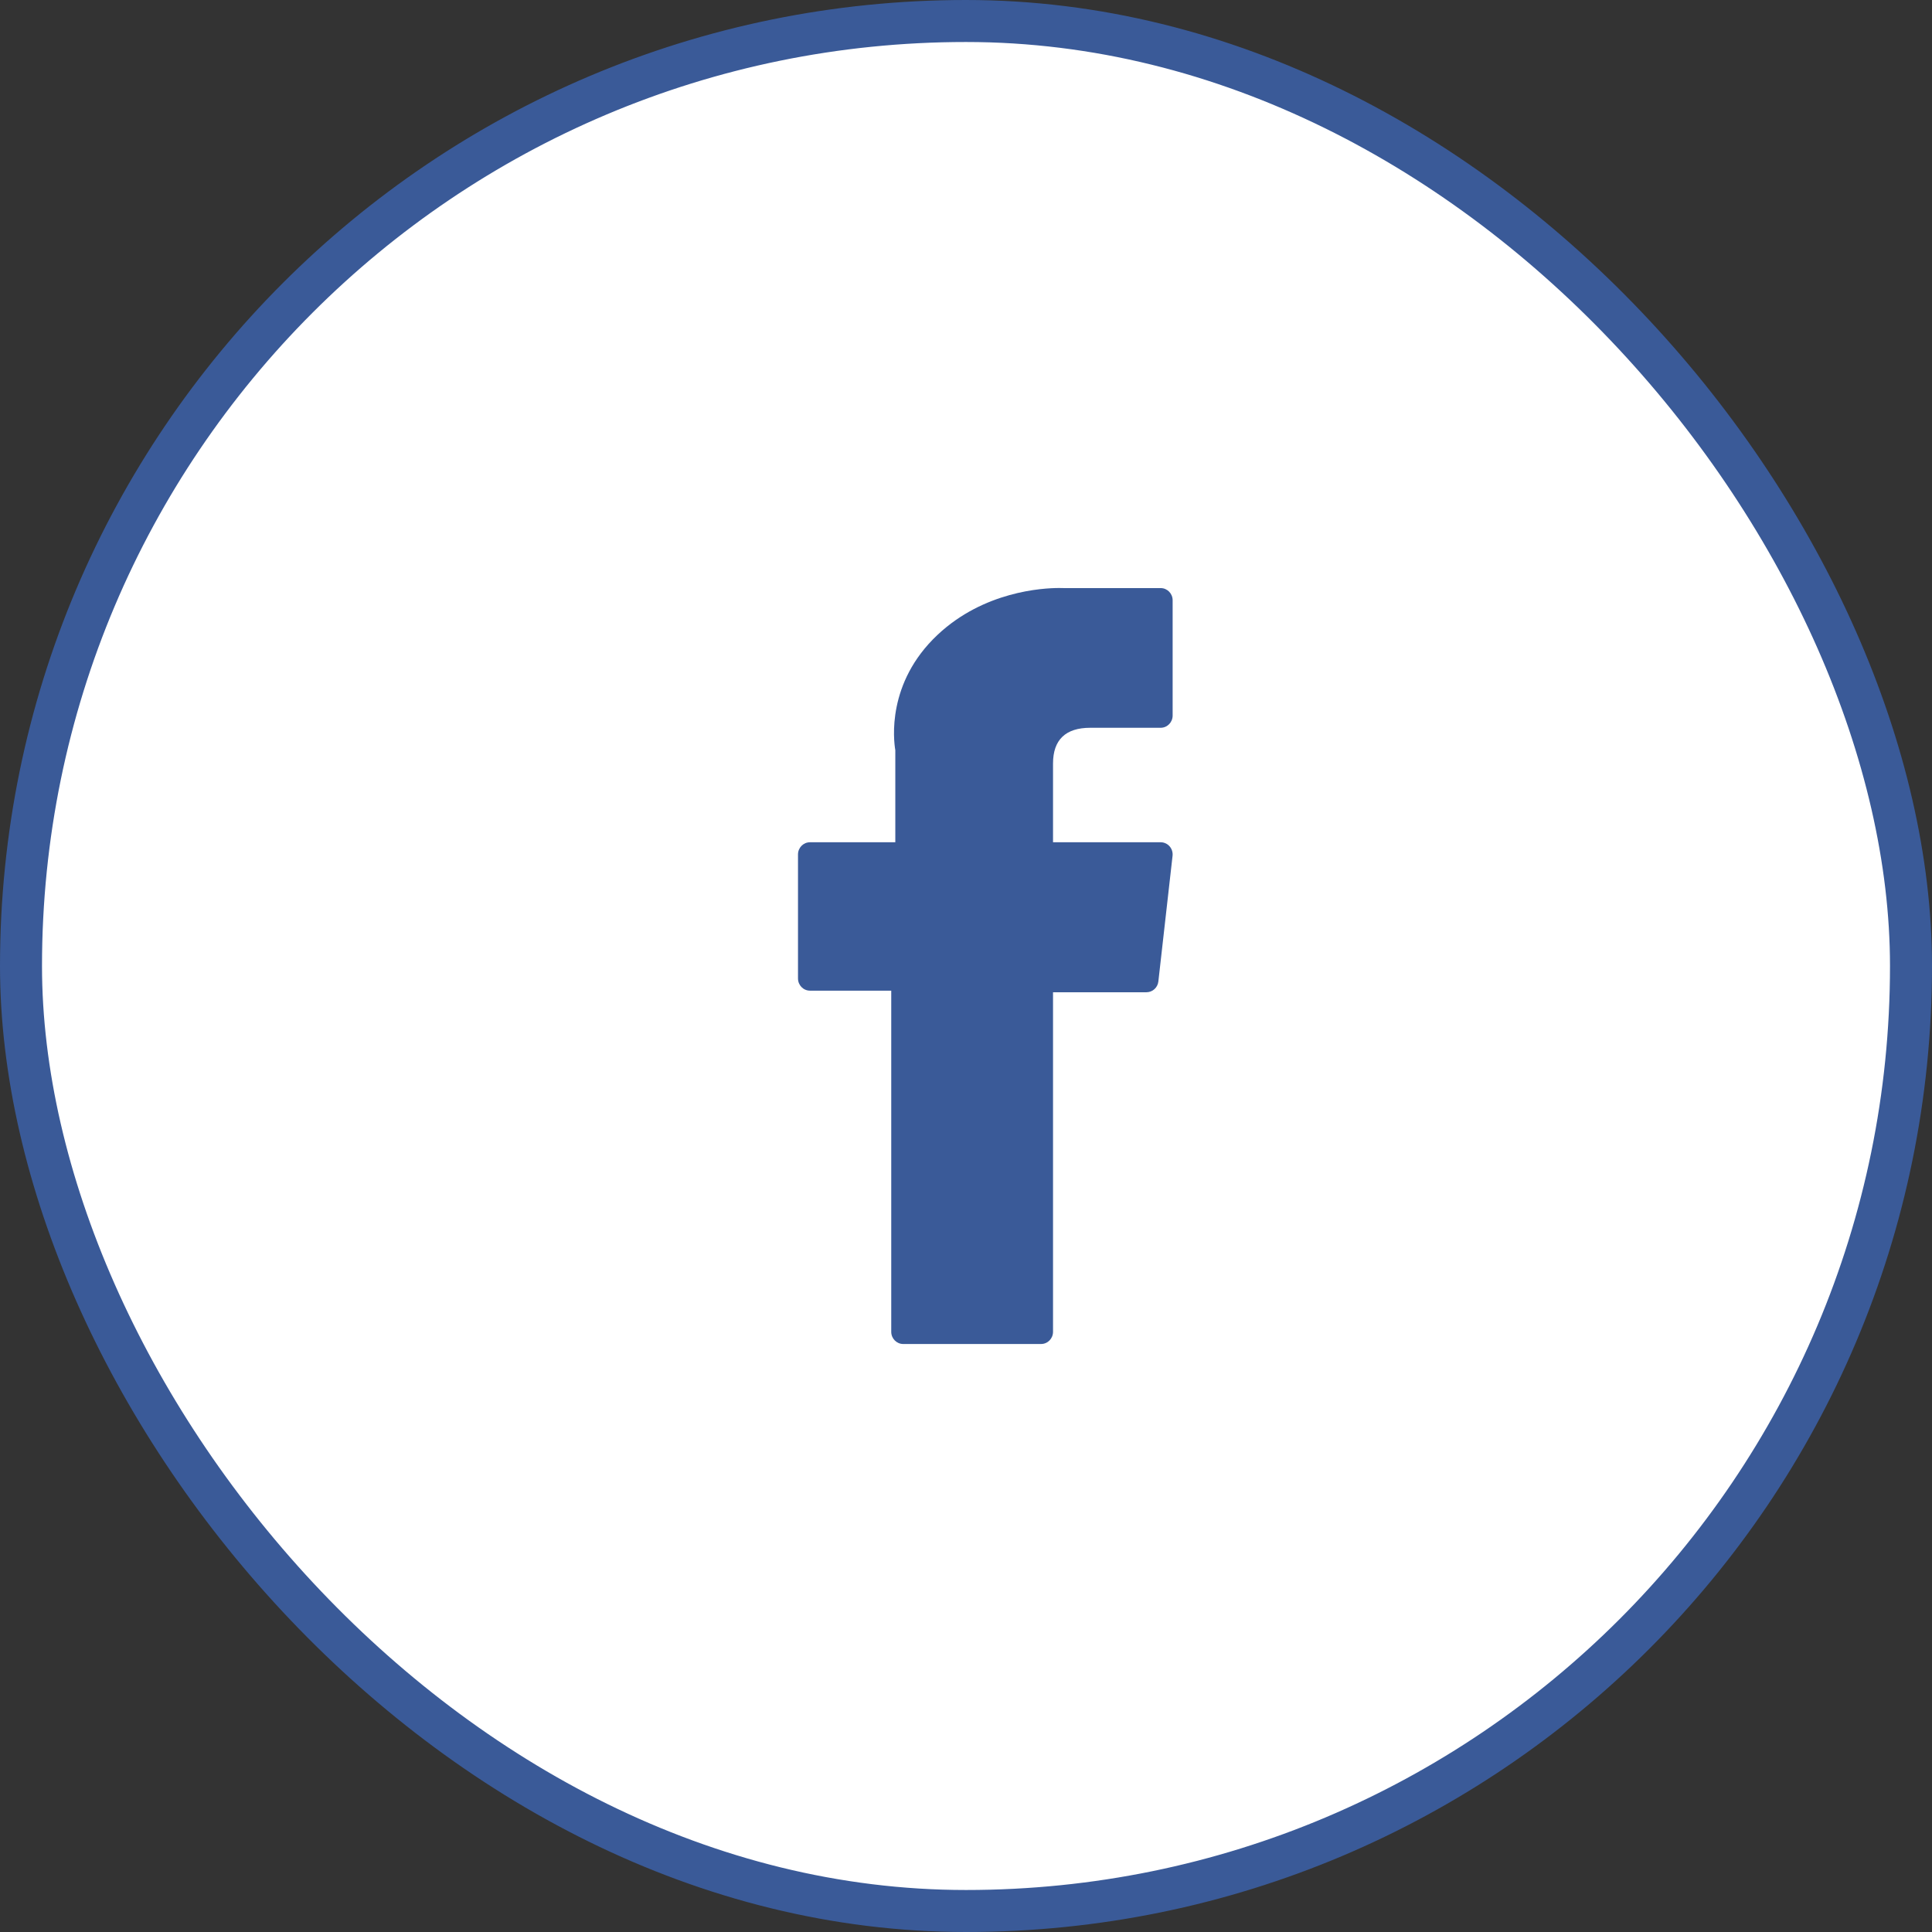
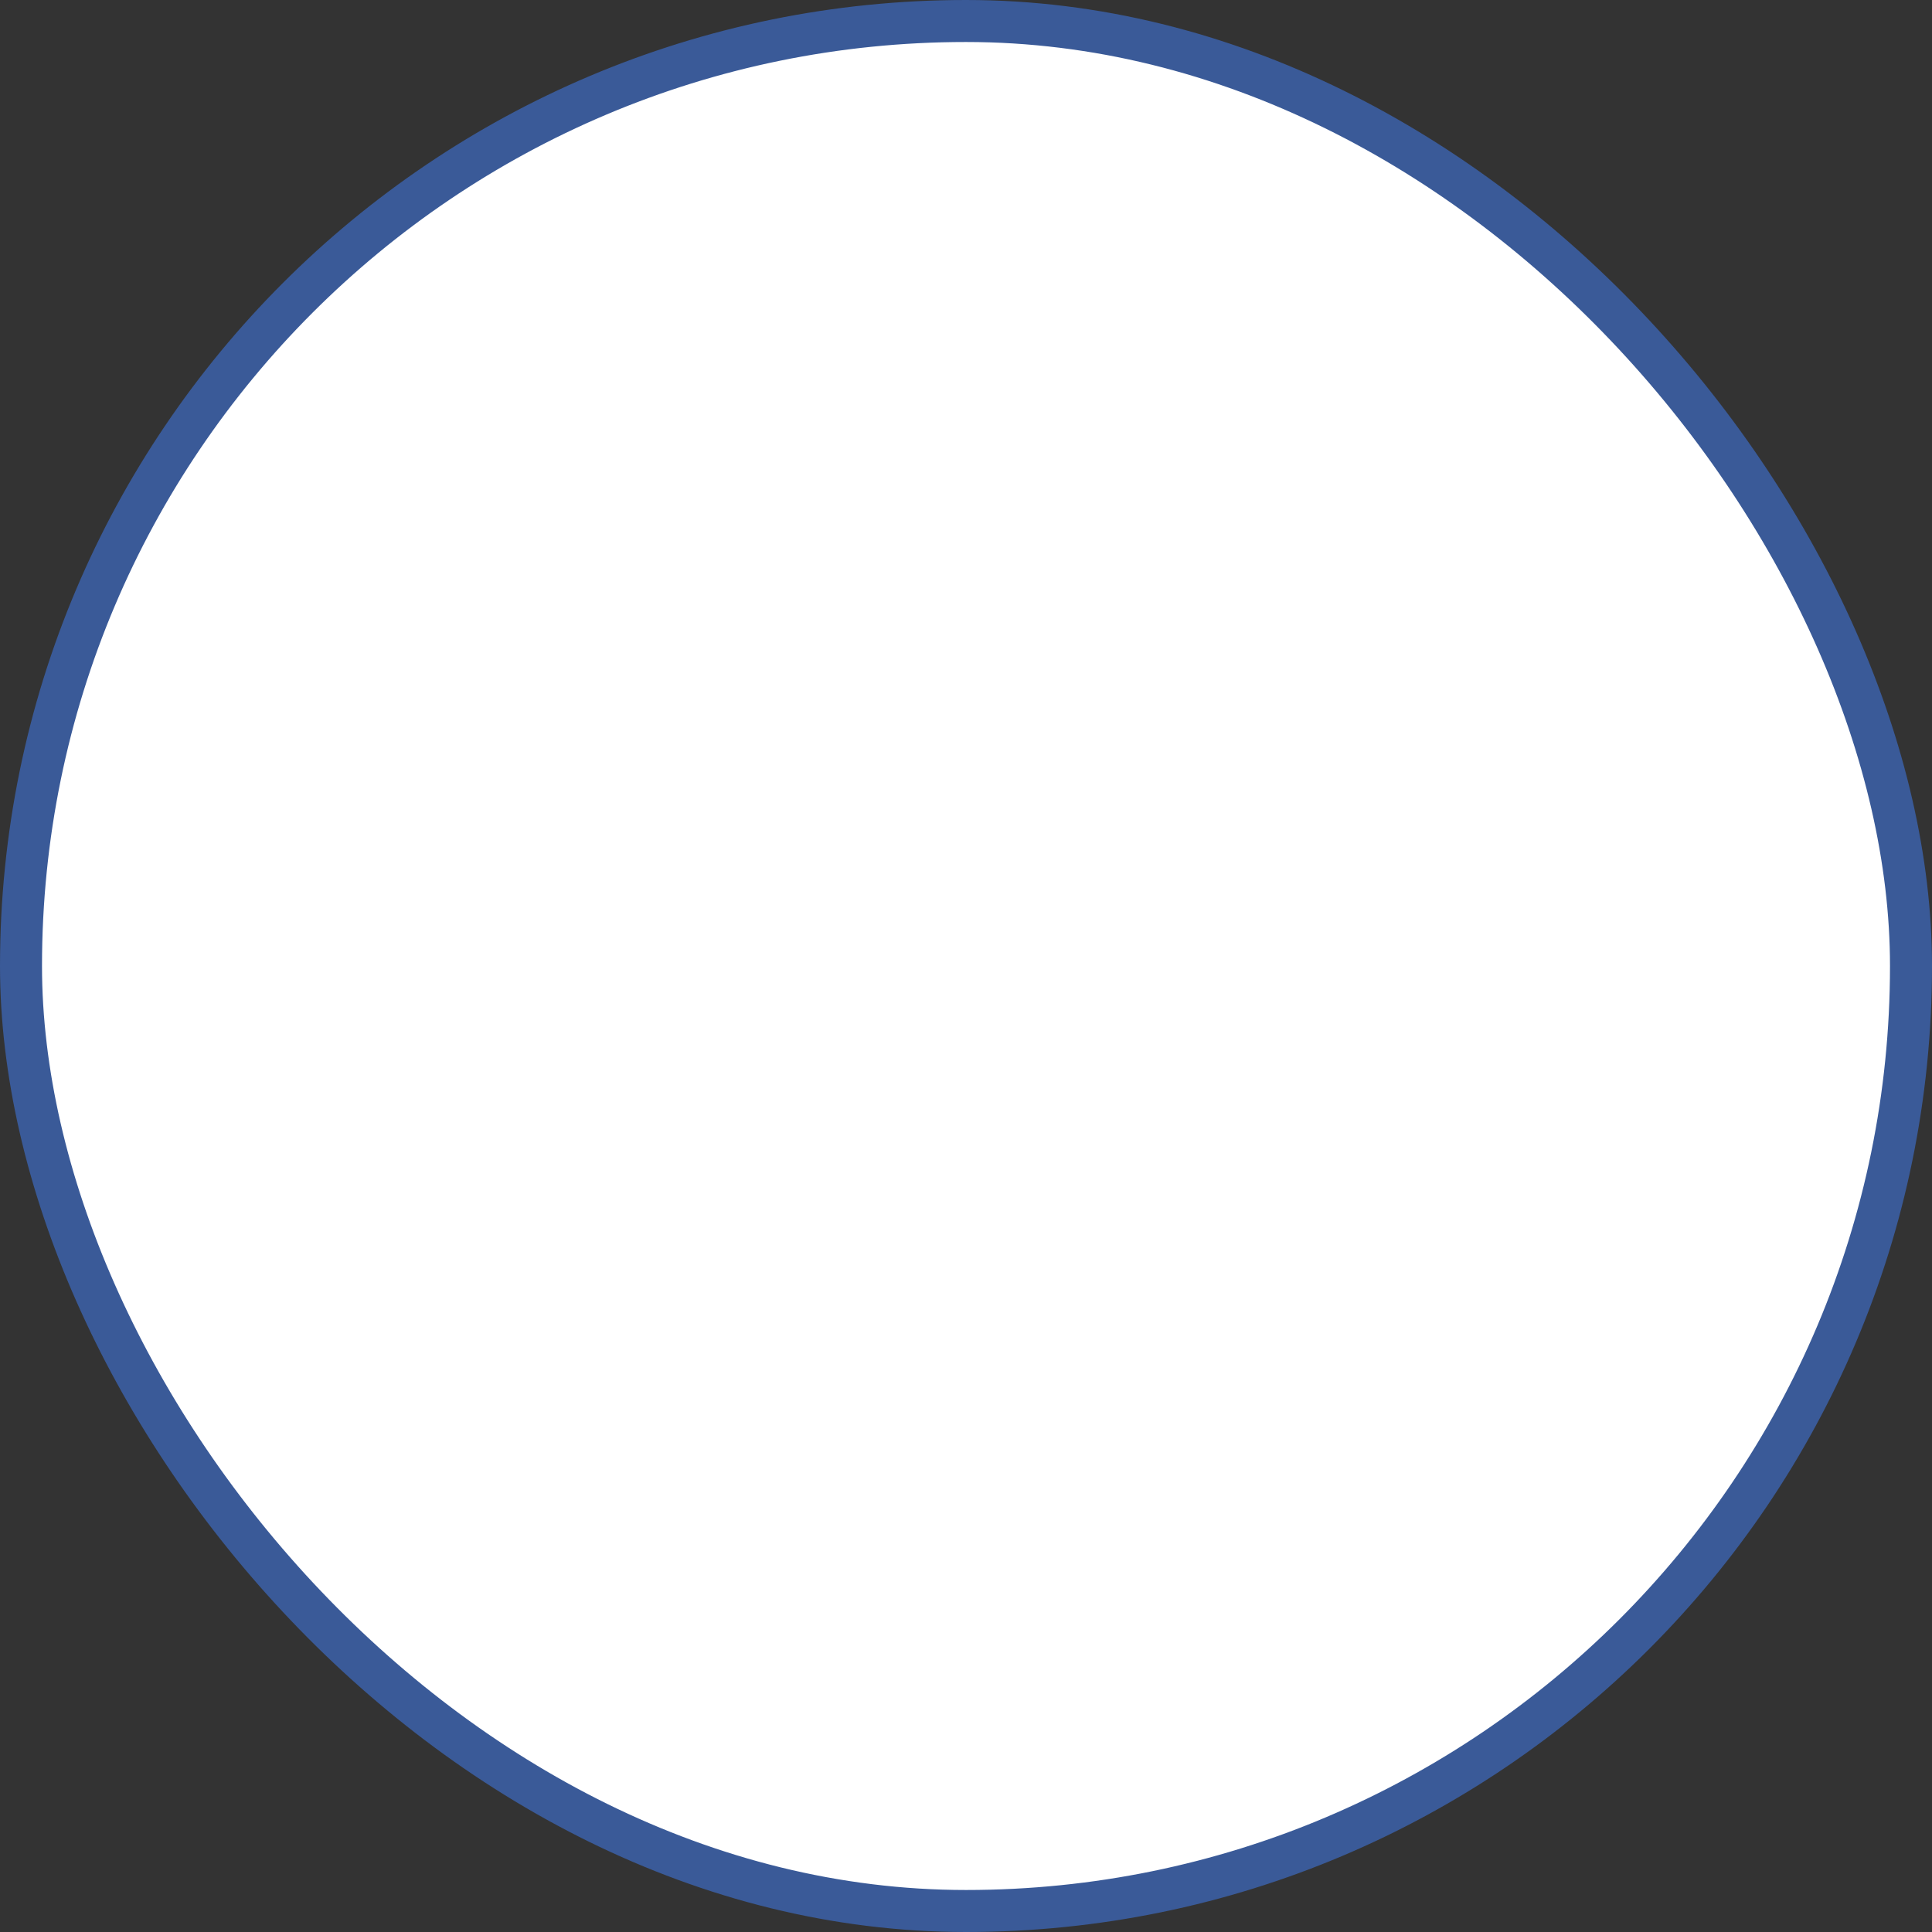
<svg xmlns="http://www.w3.org/2000/svg" width="46px" height="46px" viewBox="0 0 46 46" version="1.1">
  <rect x="0" y="0" width="46" height="46" fill="#333333" stroke="none" />
  <title>Group 13</title>
  <desc>Created with Sketch.</desc>
  <g id="Page-1" stroke="none" stroke-width="1" fill="none" fill-rule="evenodd">
    <g id="General-prompt-for-a-user-to-register_Mobile_01" transform="translate(-165, -515)">
      <g id="Group-13" transform="translate(165, 515)">
        <rect id="Rectangle" stroke="#3A5A98" fill="#FFFFFF" x="0.5" y="0.5" width="45" height="45" rx="22.5" />
-         <path d="M19.285,23.587 L21.22,23.587 L21.22,31.71 C21.22,31.87 21.348,32 21.505,32 L24.787,32 C24.945,32 25.072,31.87 25.072,31.71 L25.072,23.625 L27.297,23.625 C27.442,23.625 27.564,23.514 27.58,23.368 L27.918,20.377 C27.927,20.295 27.902,20.213 27.848,20.151 C27.794,20.089 27.716,20.054 27.635,20.054 L25.072,20.054 L25.072,18.179 C25.072,17.614 25.371,17.328 25.959,17.328 C26.043,17.328 27.635,17.328 27.635,17.328 C27.792,17.328 27.92,17.198 27.92,17.037 L27.92,14.292 C27.92,14.132 27.792,14.002 27.635,14.002 L25.326,14.002 C25.309,14.001 25.273,14 25.22,14 C24.819,14 23.426,14.08 22.326,15.112 C21.107,16.255 21.276,17.624 21.317,17.862 L21.317,20.054 L19.285,20.054 C19.127,20.054 19,20.184 19,20.344 L19,23.296 C19,23.457 19.127,23.587 19.285,23.587 Z" id="XMLID_835_" fill="#3A5A98" />
      </g>
    </g>
  </g>
</svg>